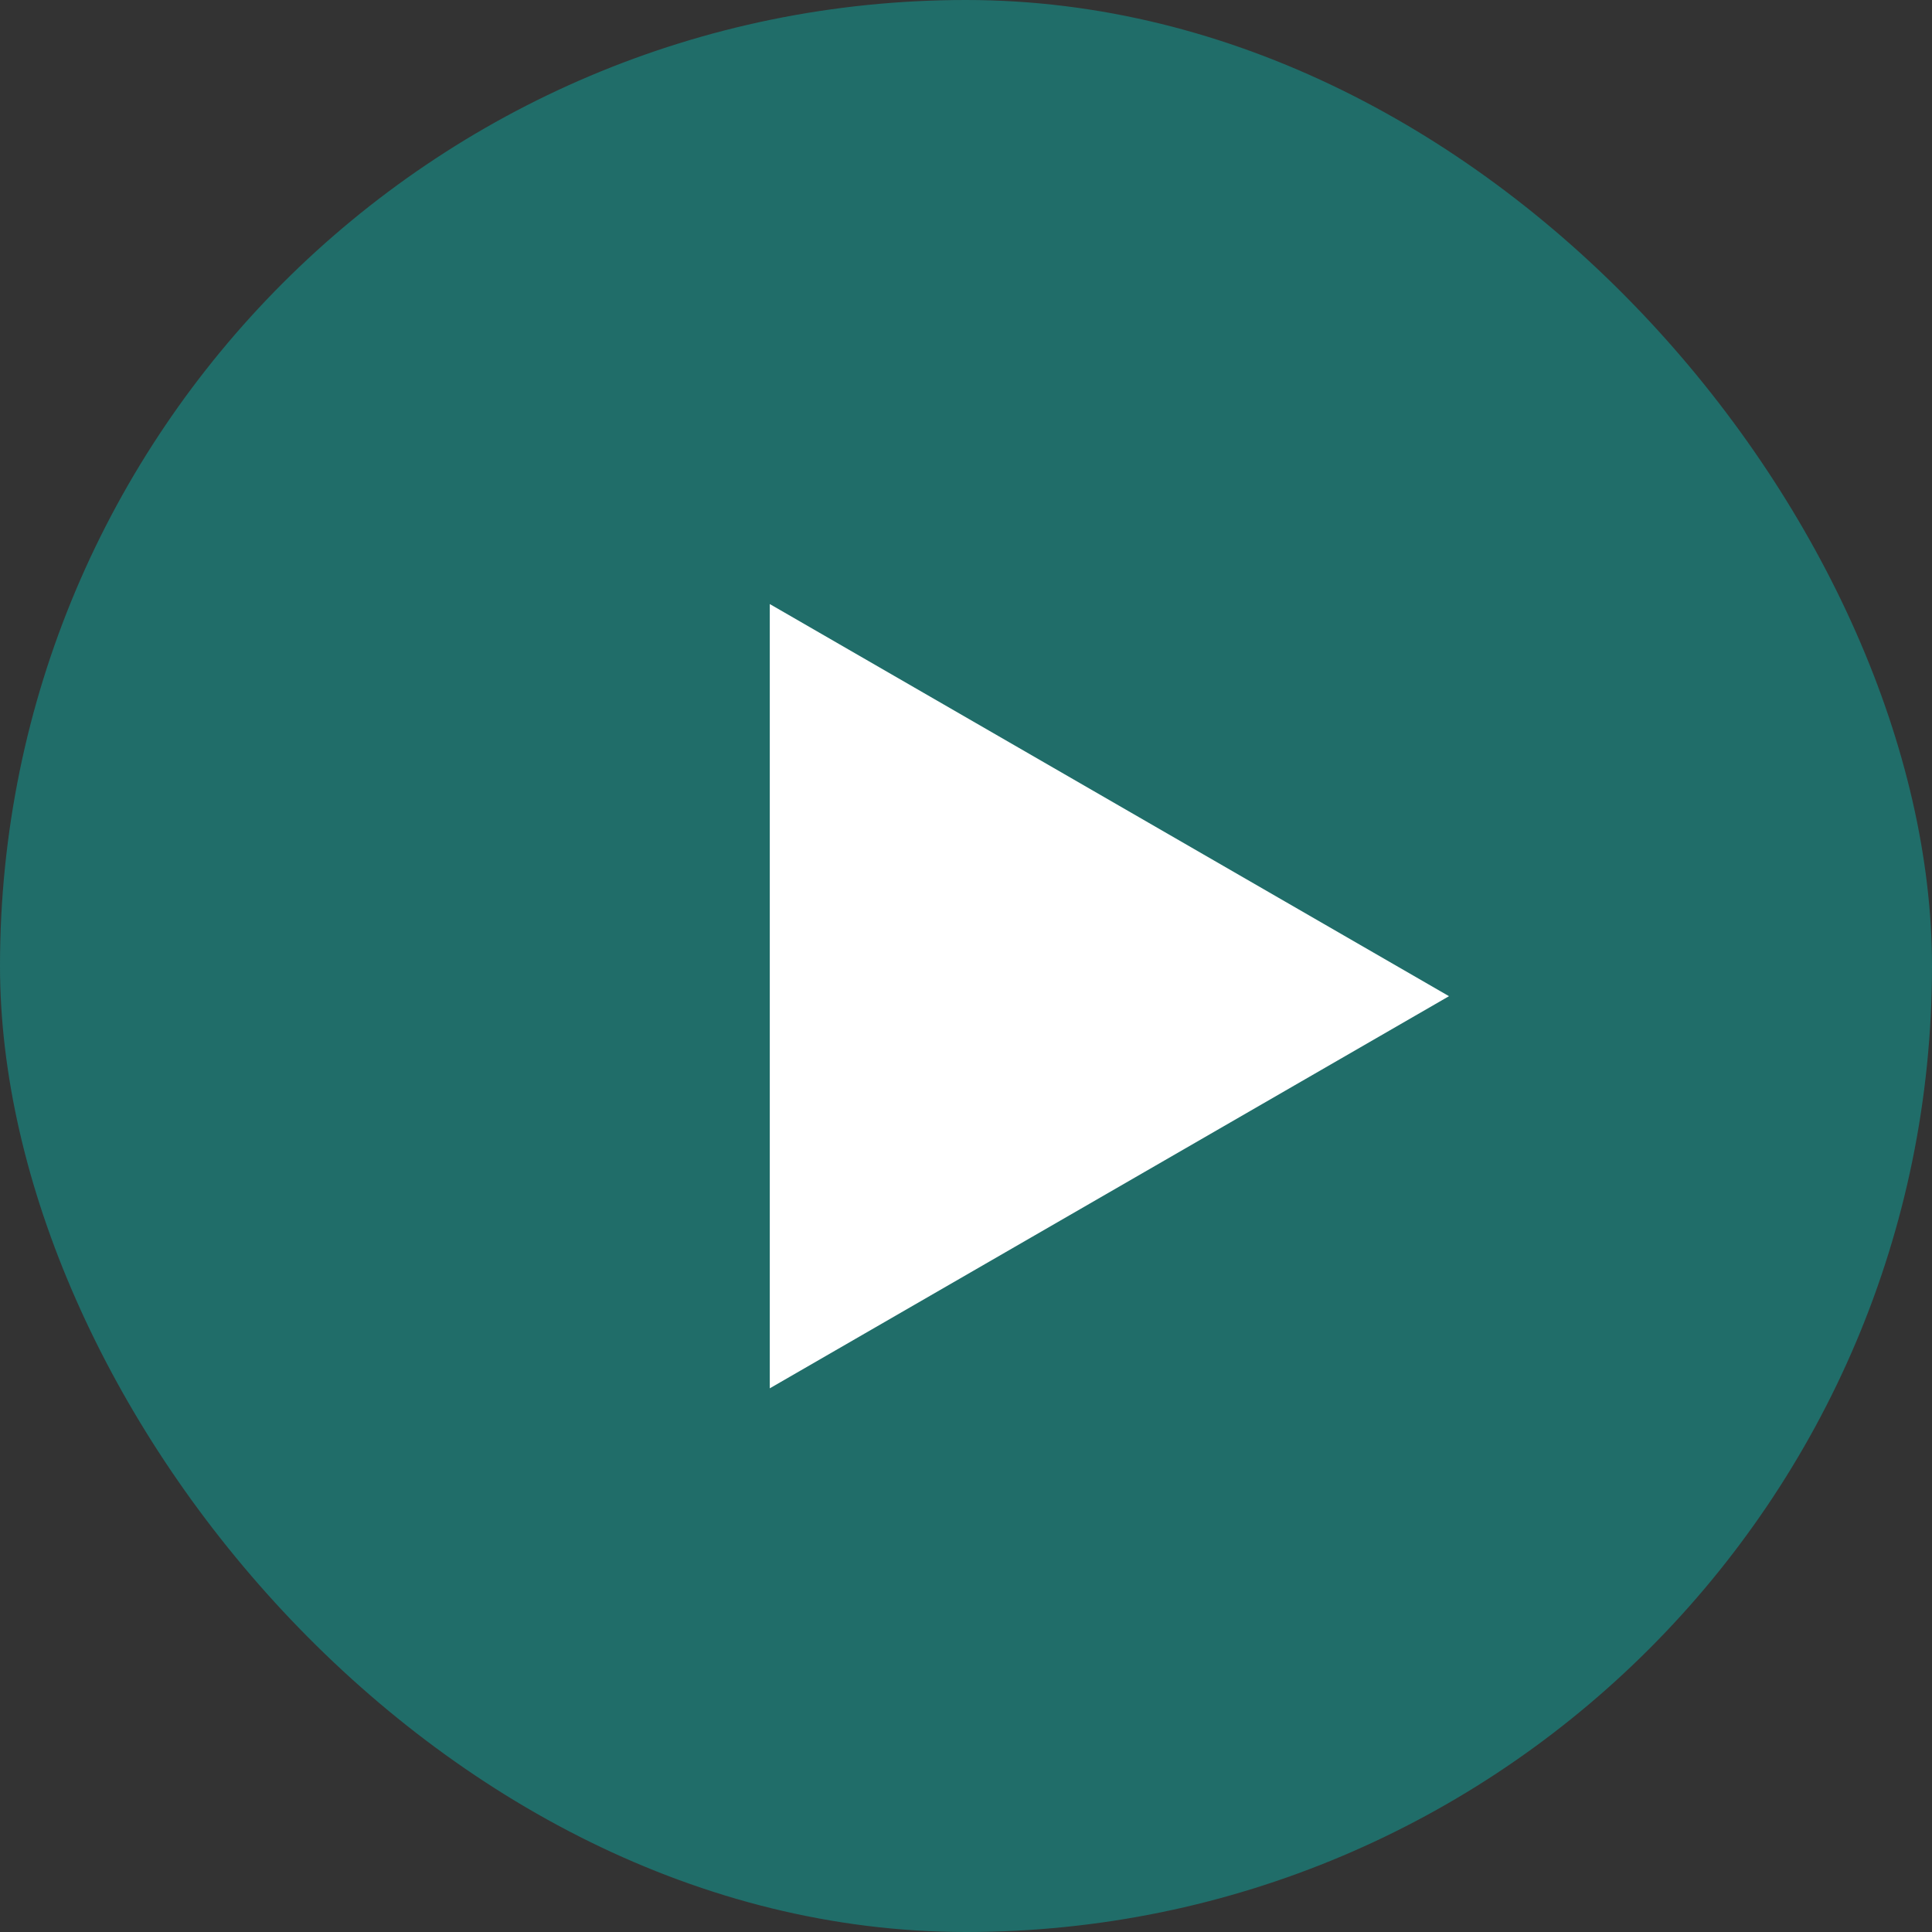
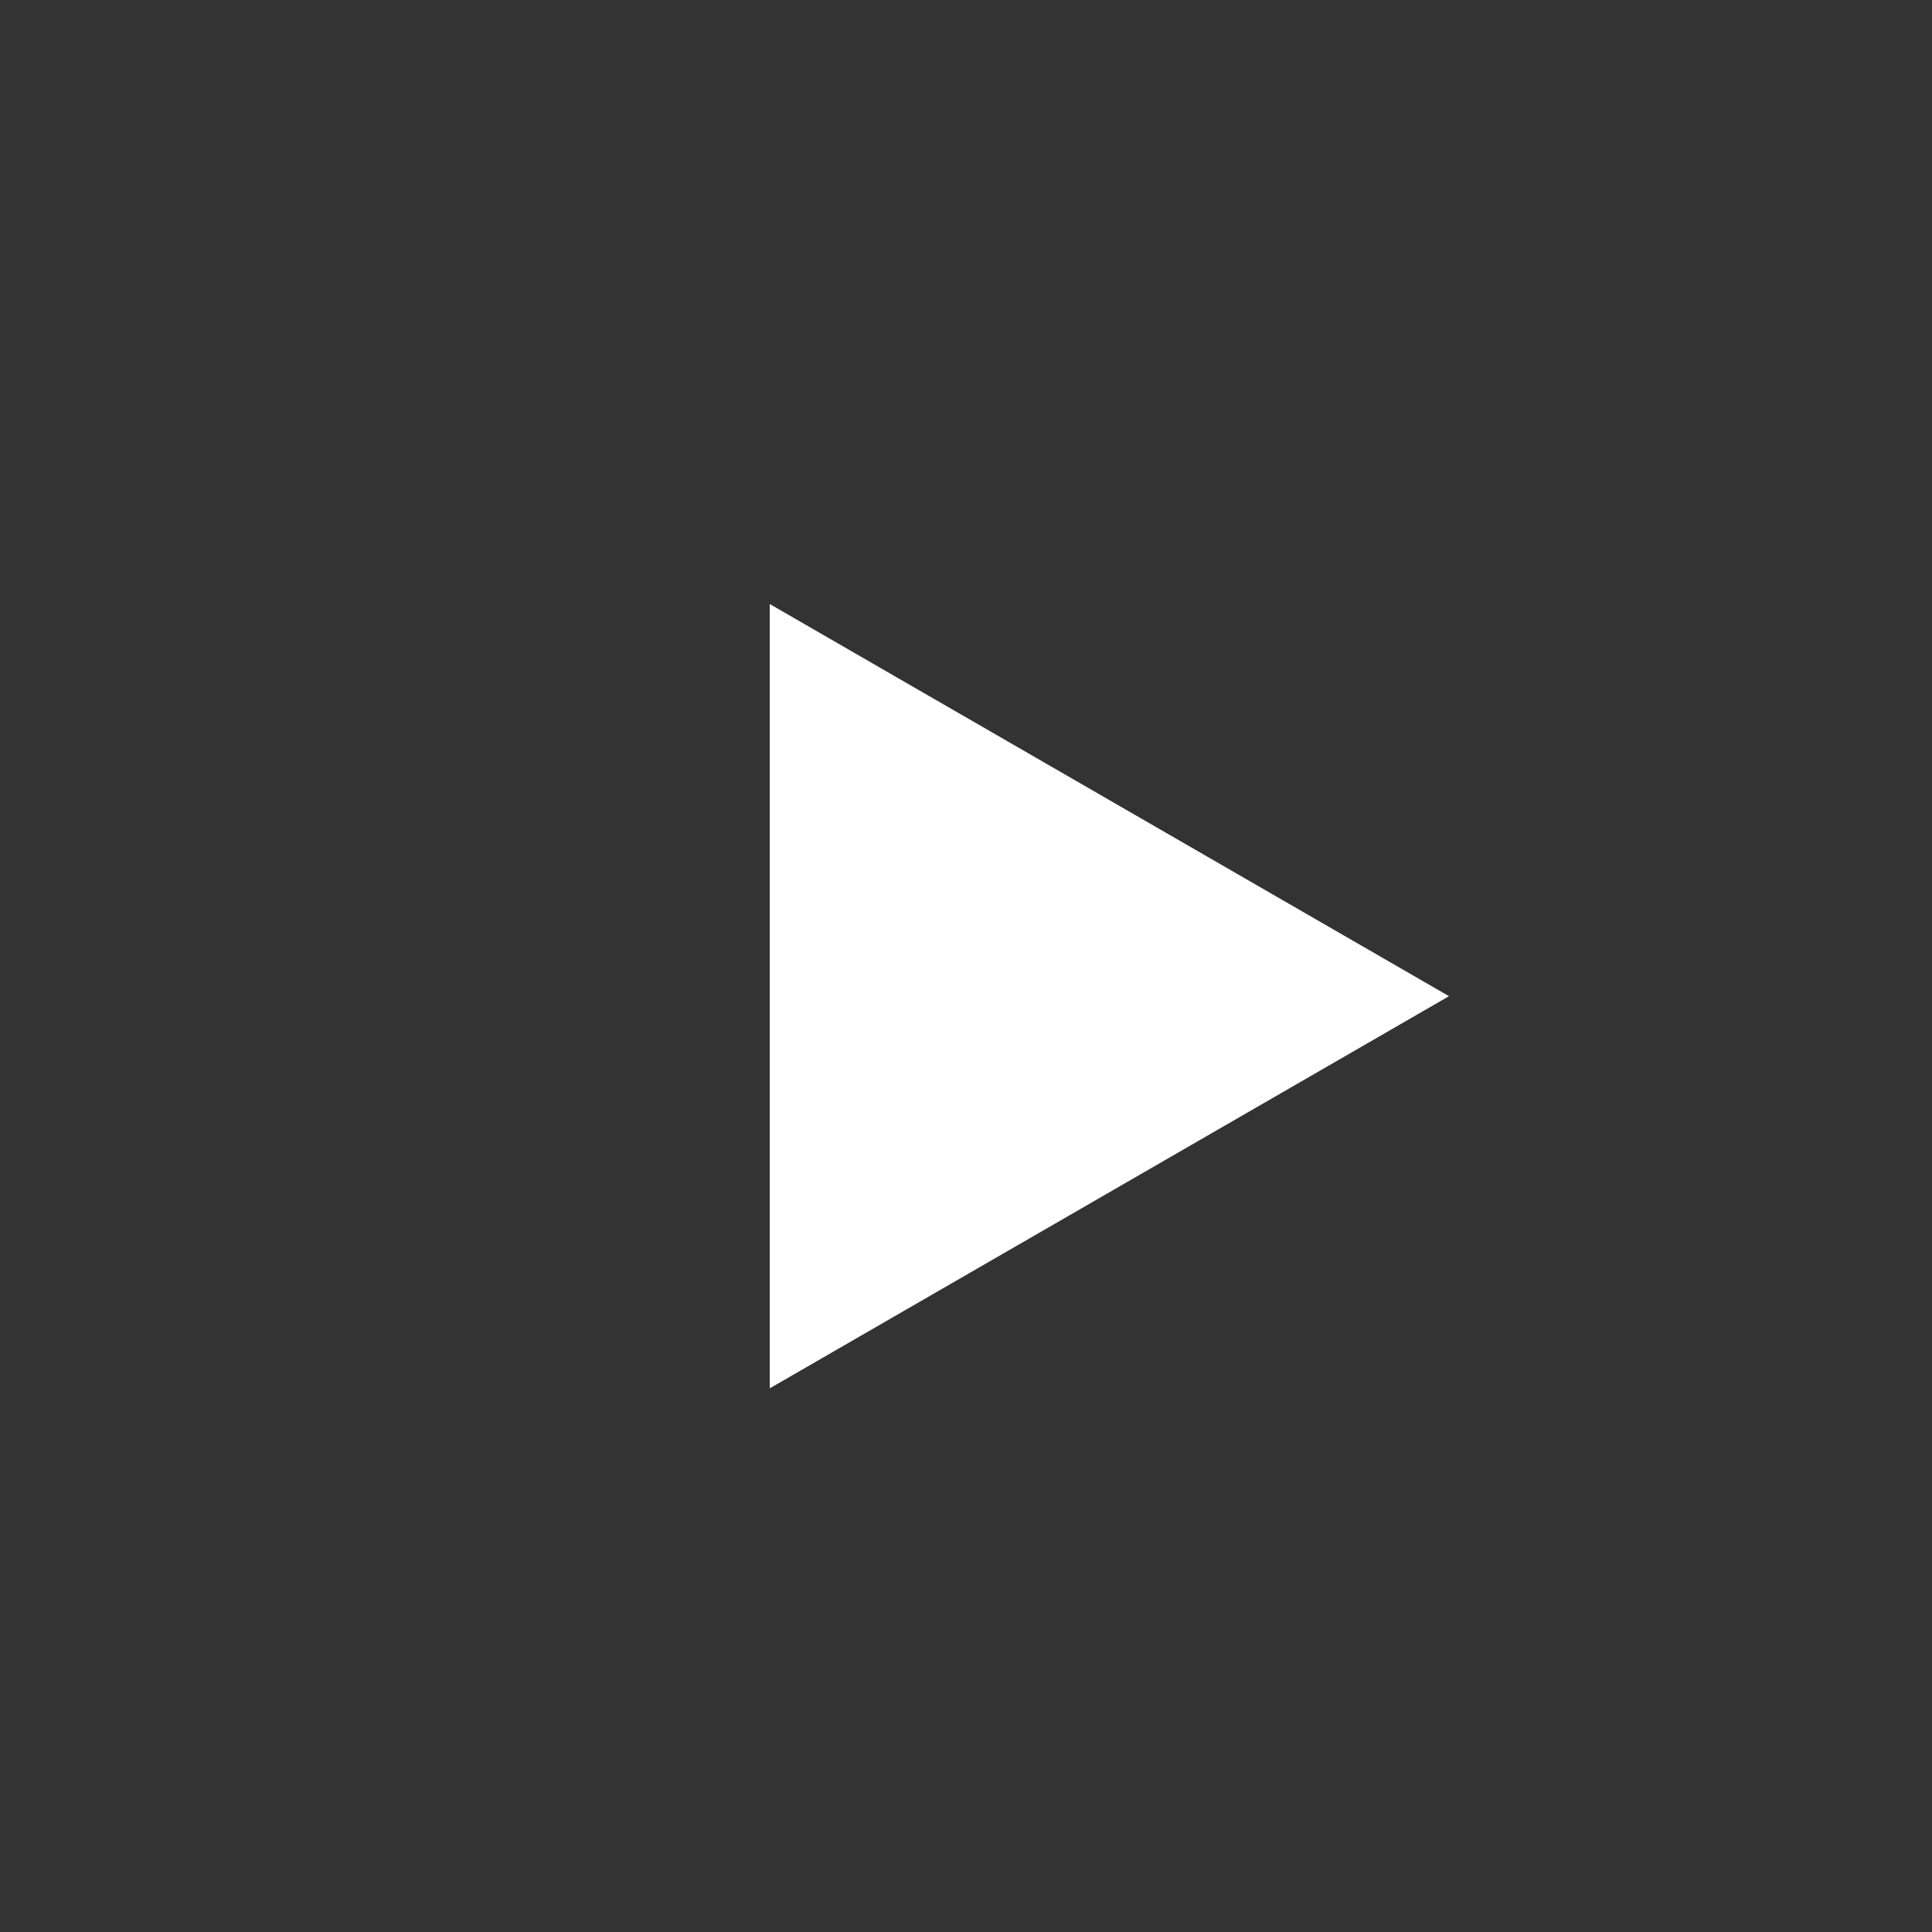
<svg xmlns="http://www.w3.org/2000/svg" width="32" height="32" viewBox="0 0 32 32" fill="none">
  <rect x="0" y="0" width="32" height="32" fill="#333333" stroke="none" />
-   <rect width="32" height="32" rx="16" fill="#206D69" />
  <path d="M24 16.5L12.75 22.995L12.75 10.005L24 16.5Z" fill="white" />
</svg>